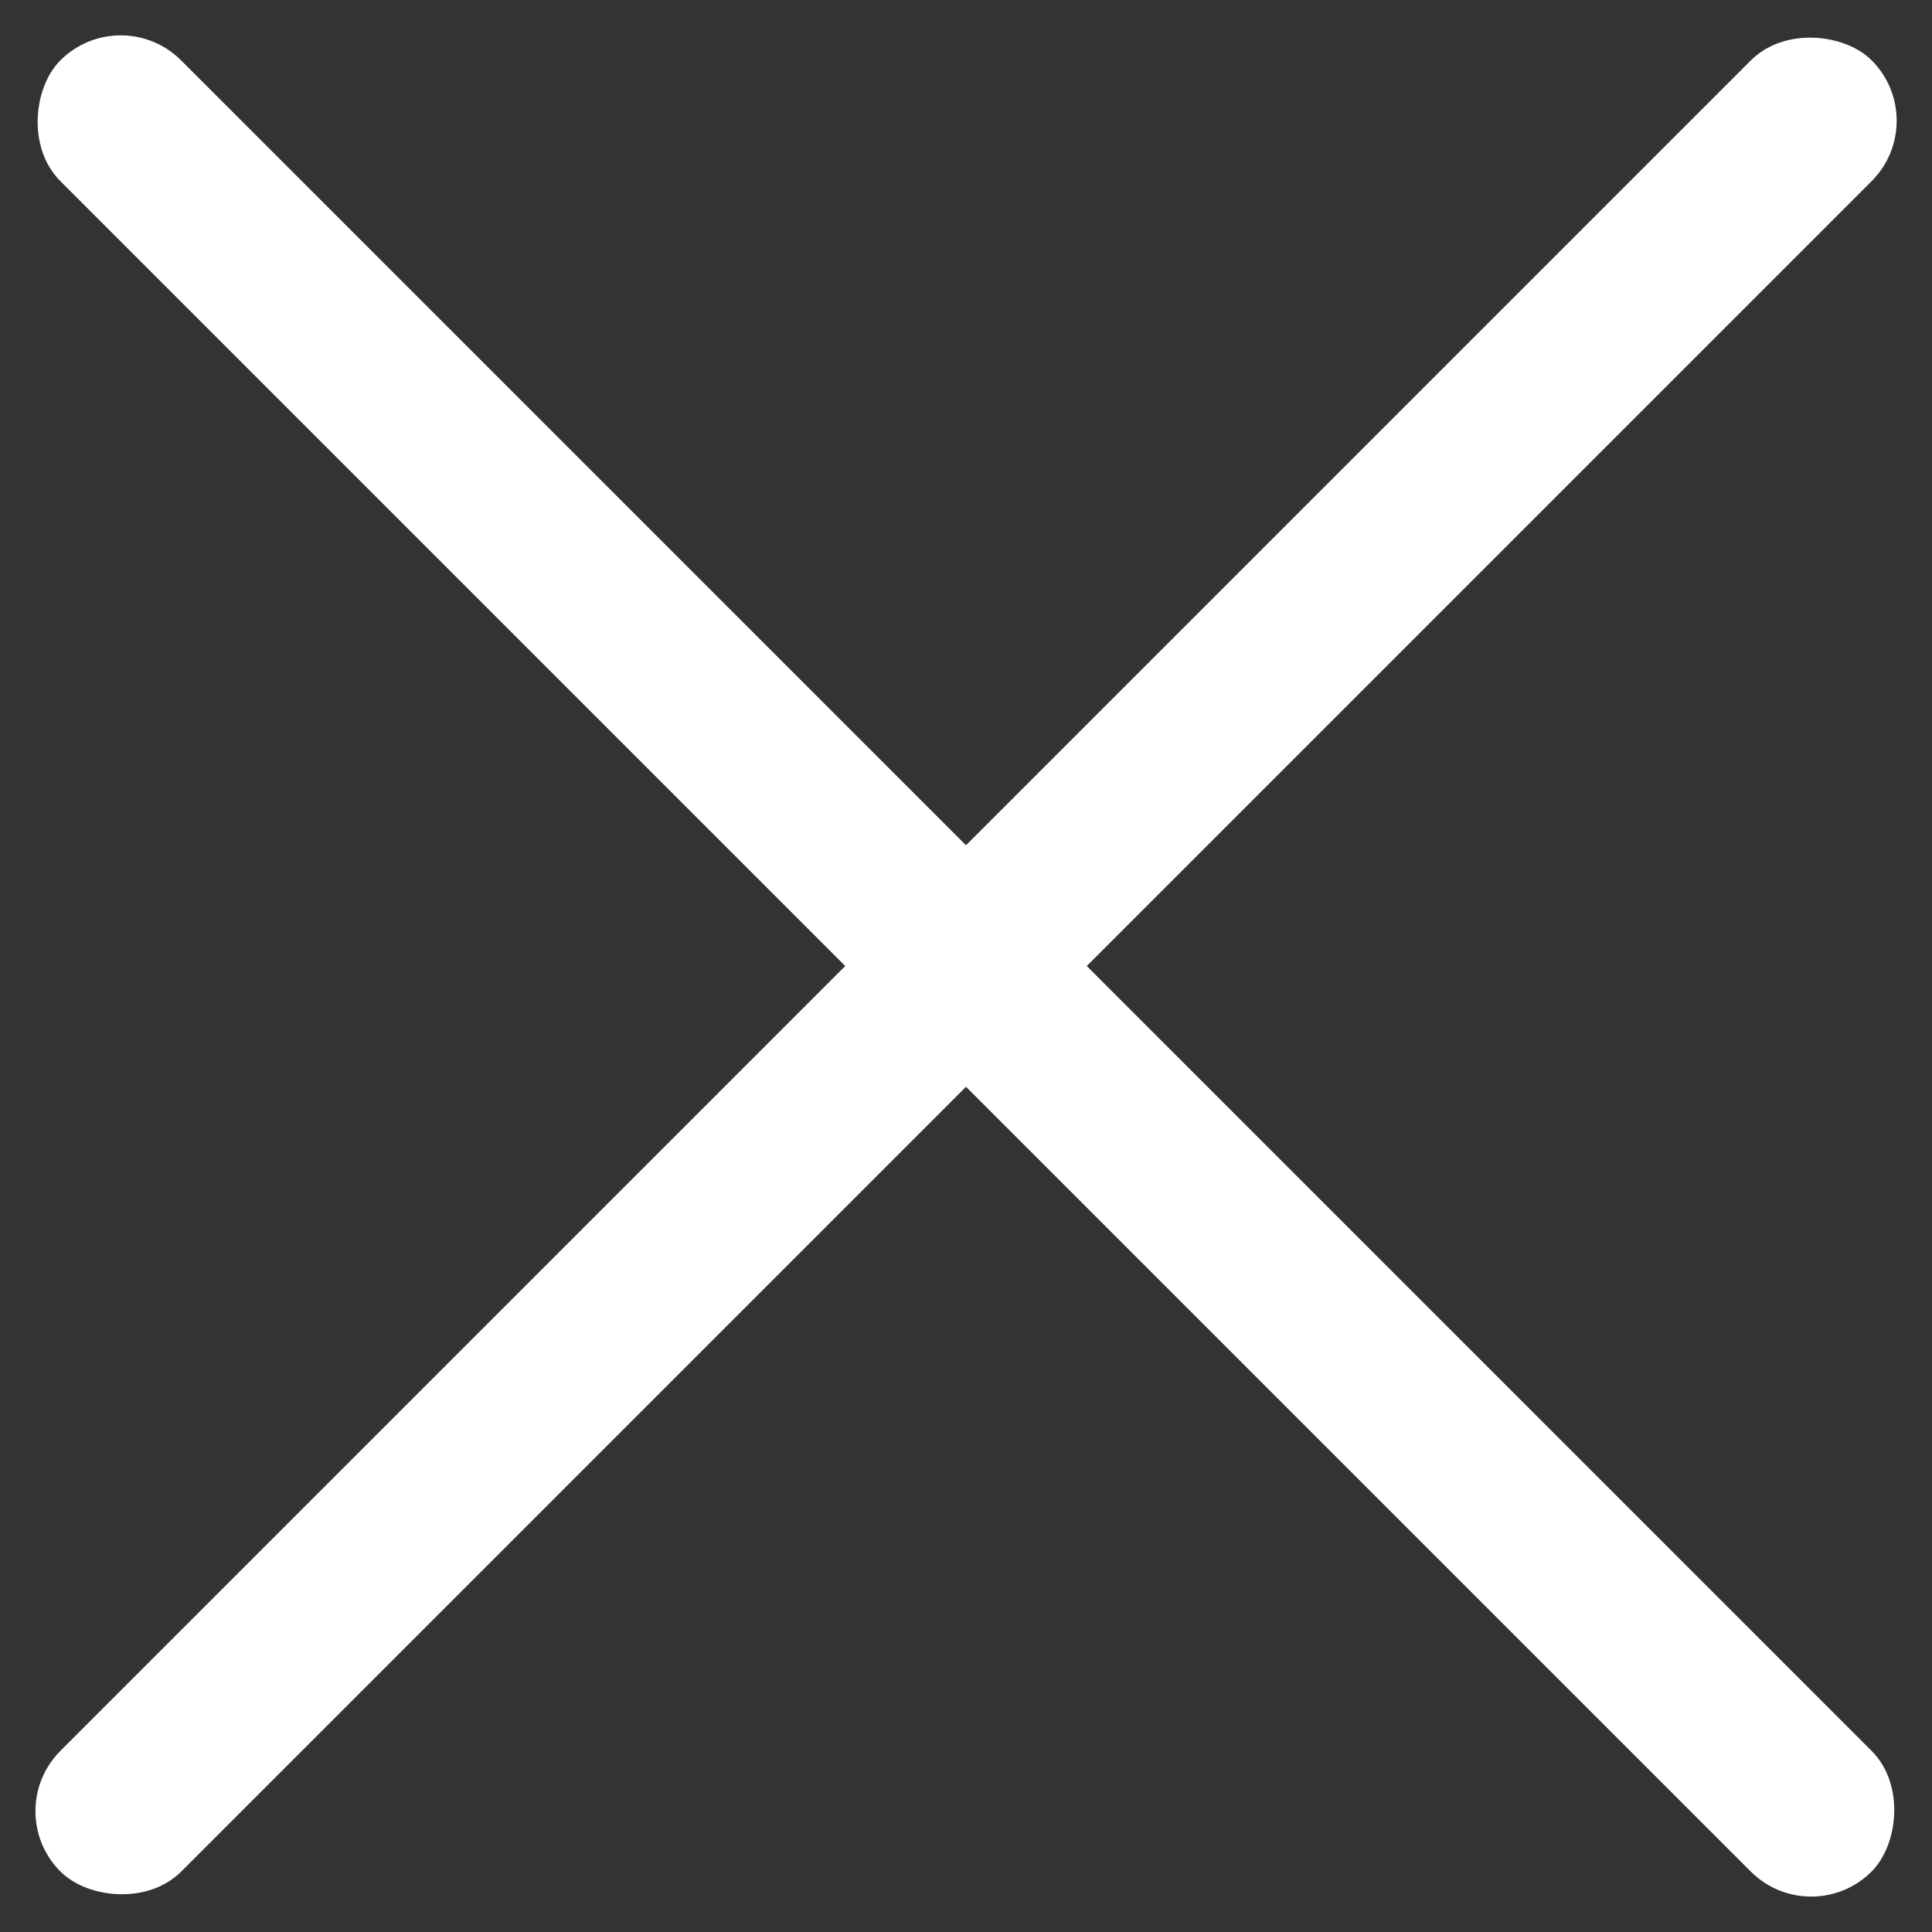
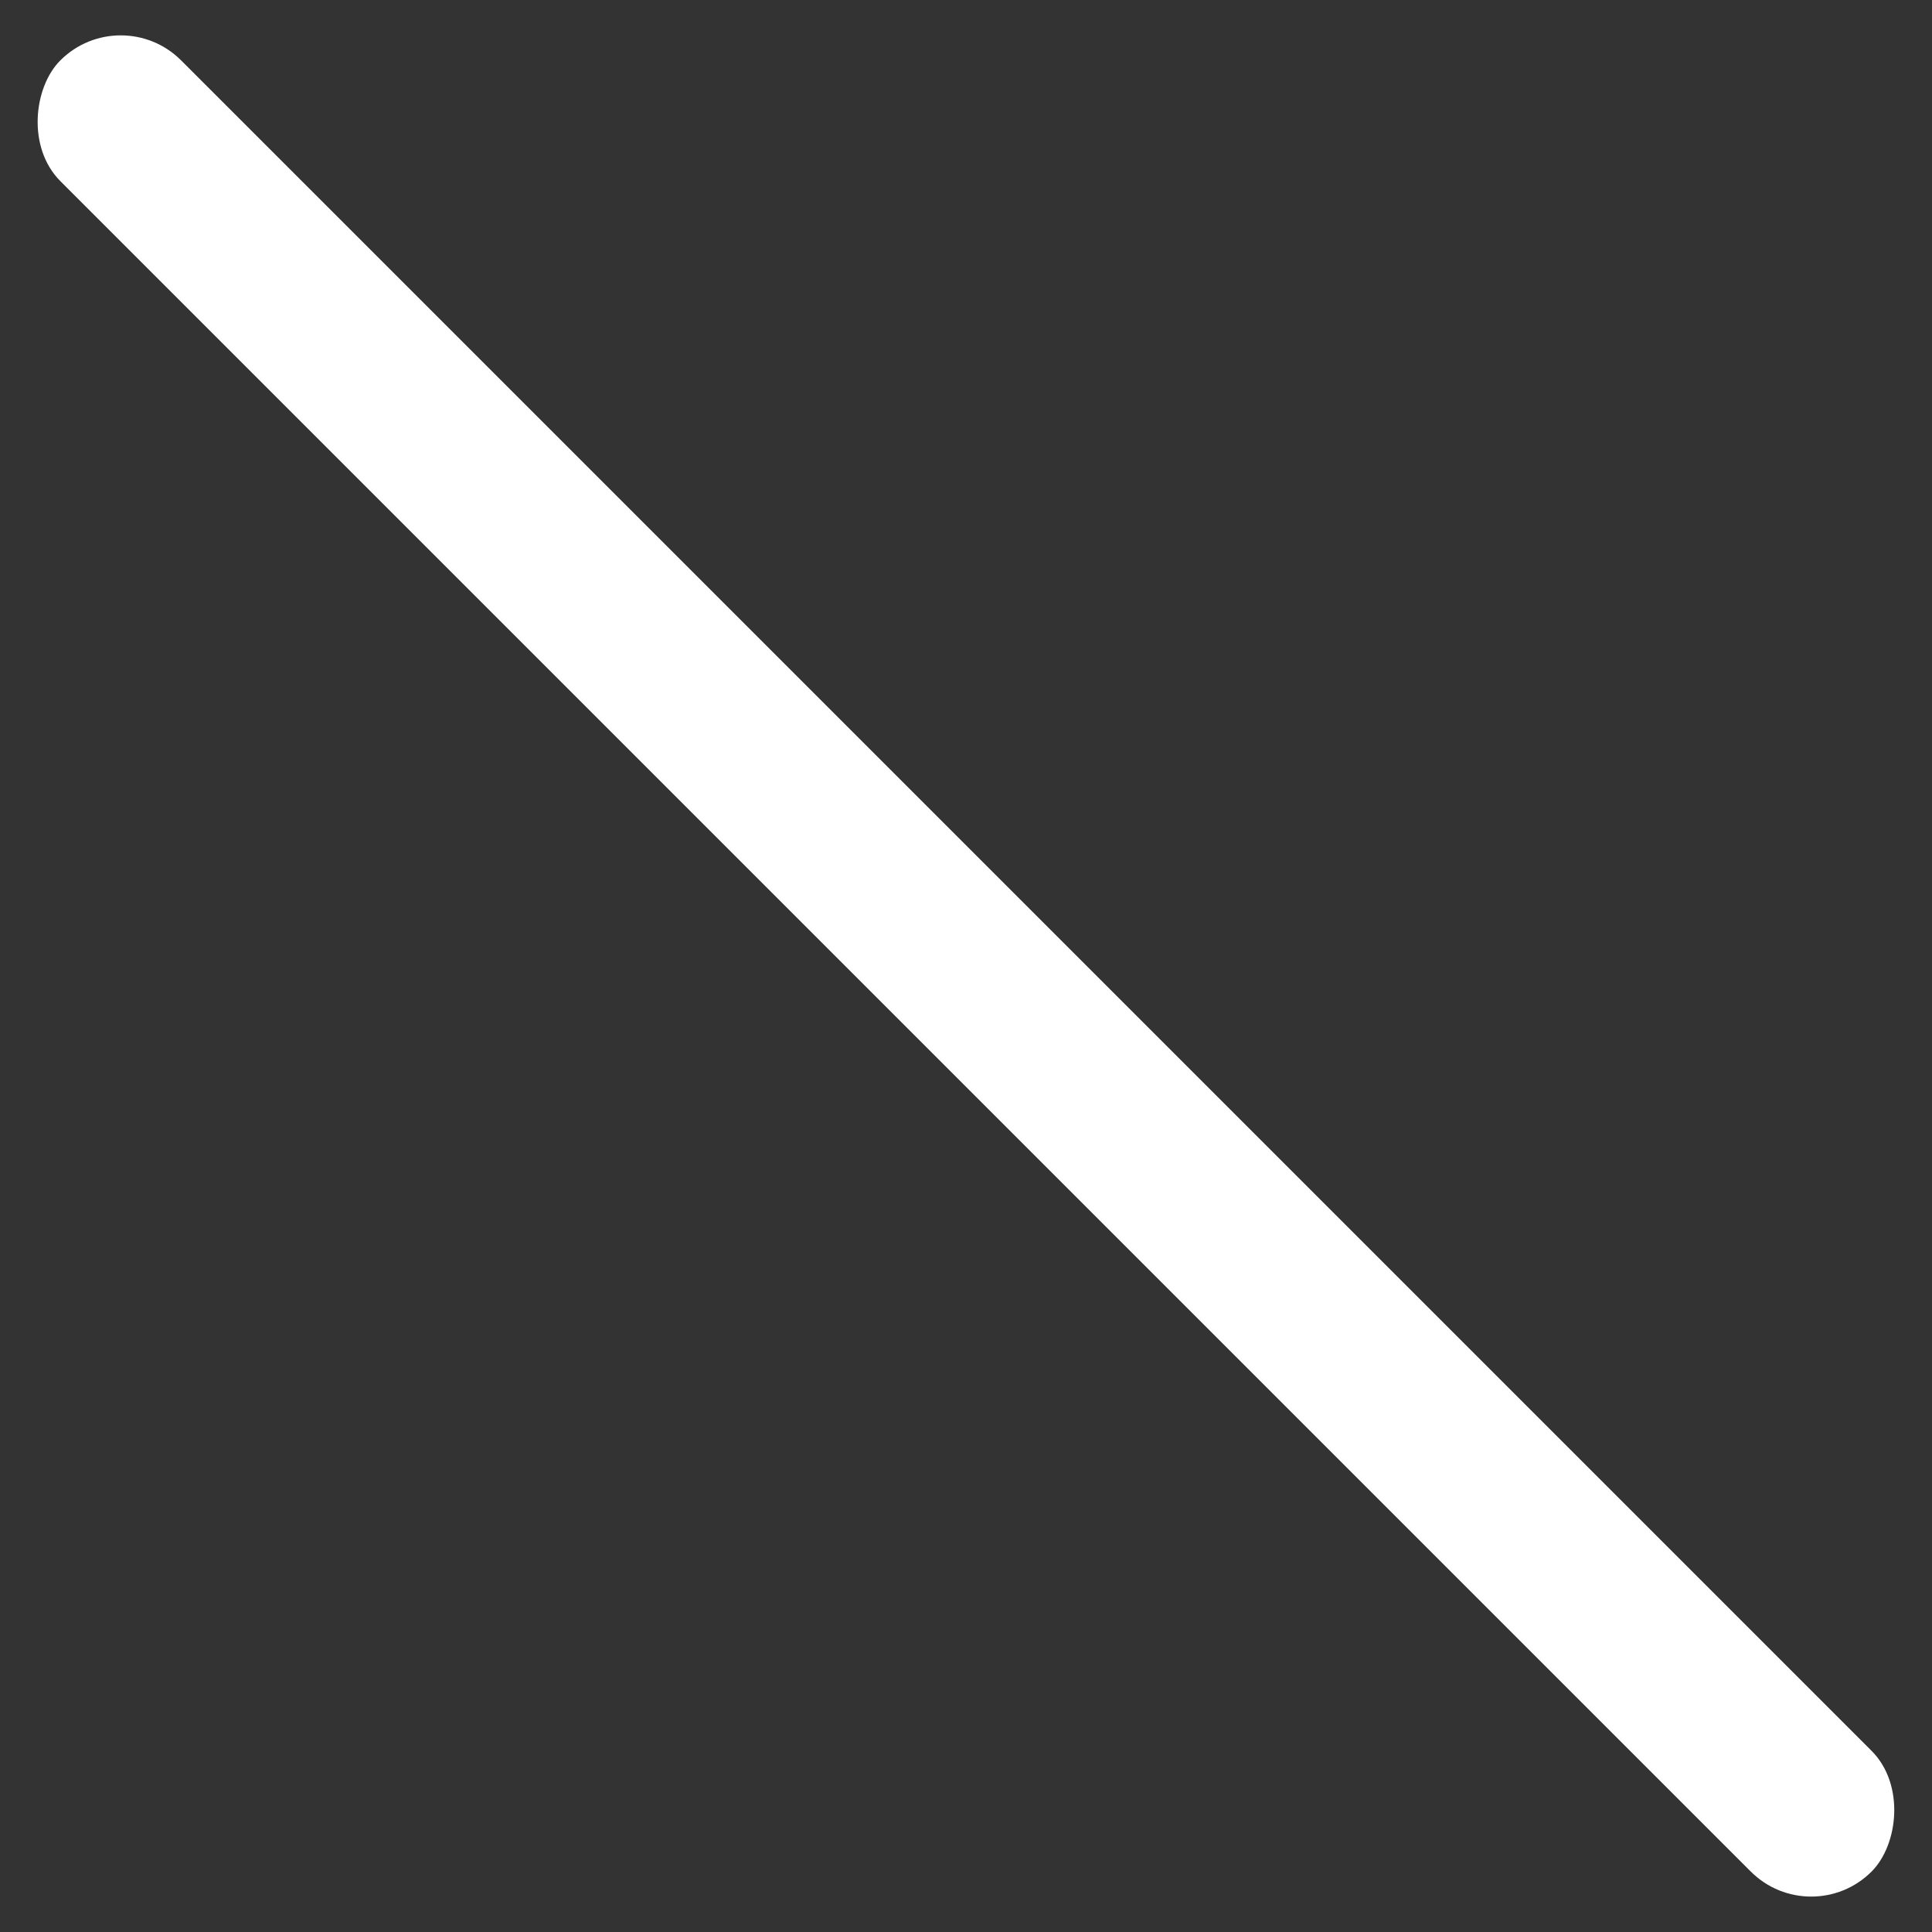
<svg xmlns="http://www.w3.org/2000/svg" width="22.628" height="22.628" viewBox="0 0 22.628 22.628">
  <rect x="0" y="0" width="22.628" height="22.628" fill="#333333" stroke="none" />
  <g id="Group_267" data-name="Group 267" transform="translate(-1327.372 -7169)">
    <rect id="Rectangle_184" data-name="Rectangle 184" width="30" height="2" rx="1" transform="translate(1328.786 7169) rotate(45)" fill="#fff" />
-     <rect id="Rectangle_185" data-name="Rectangle 185" width="30" height="2" rx="1" transform="translate(1327.373 7190.213) rotate(-45)" fill="#fff" />
  </g>
</svg>